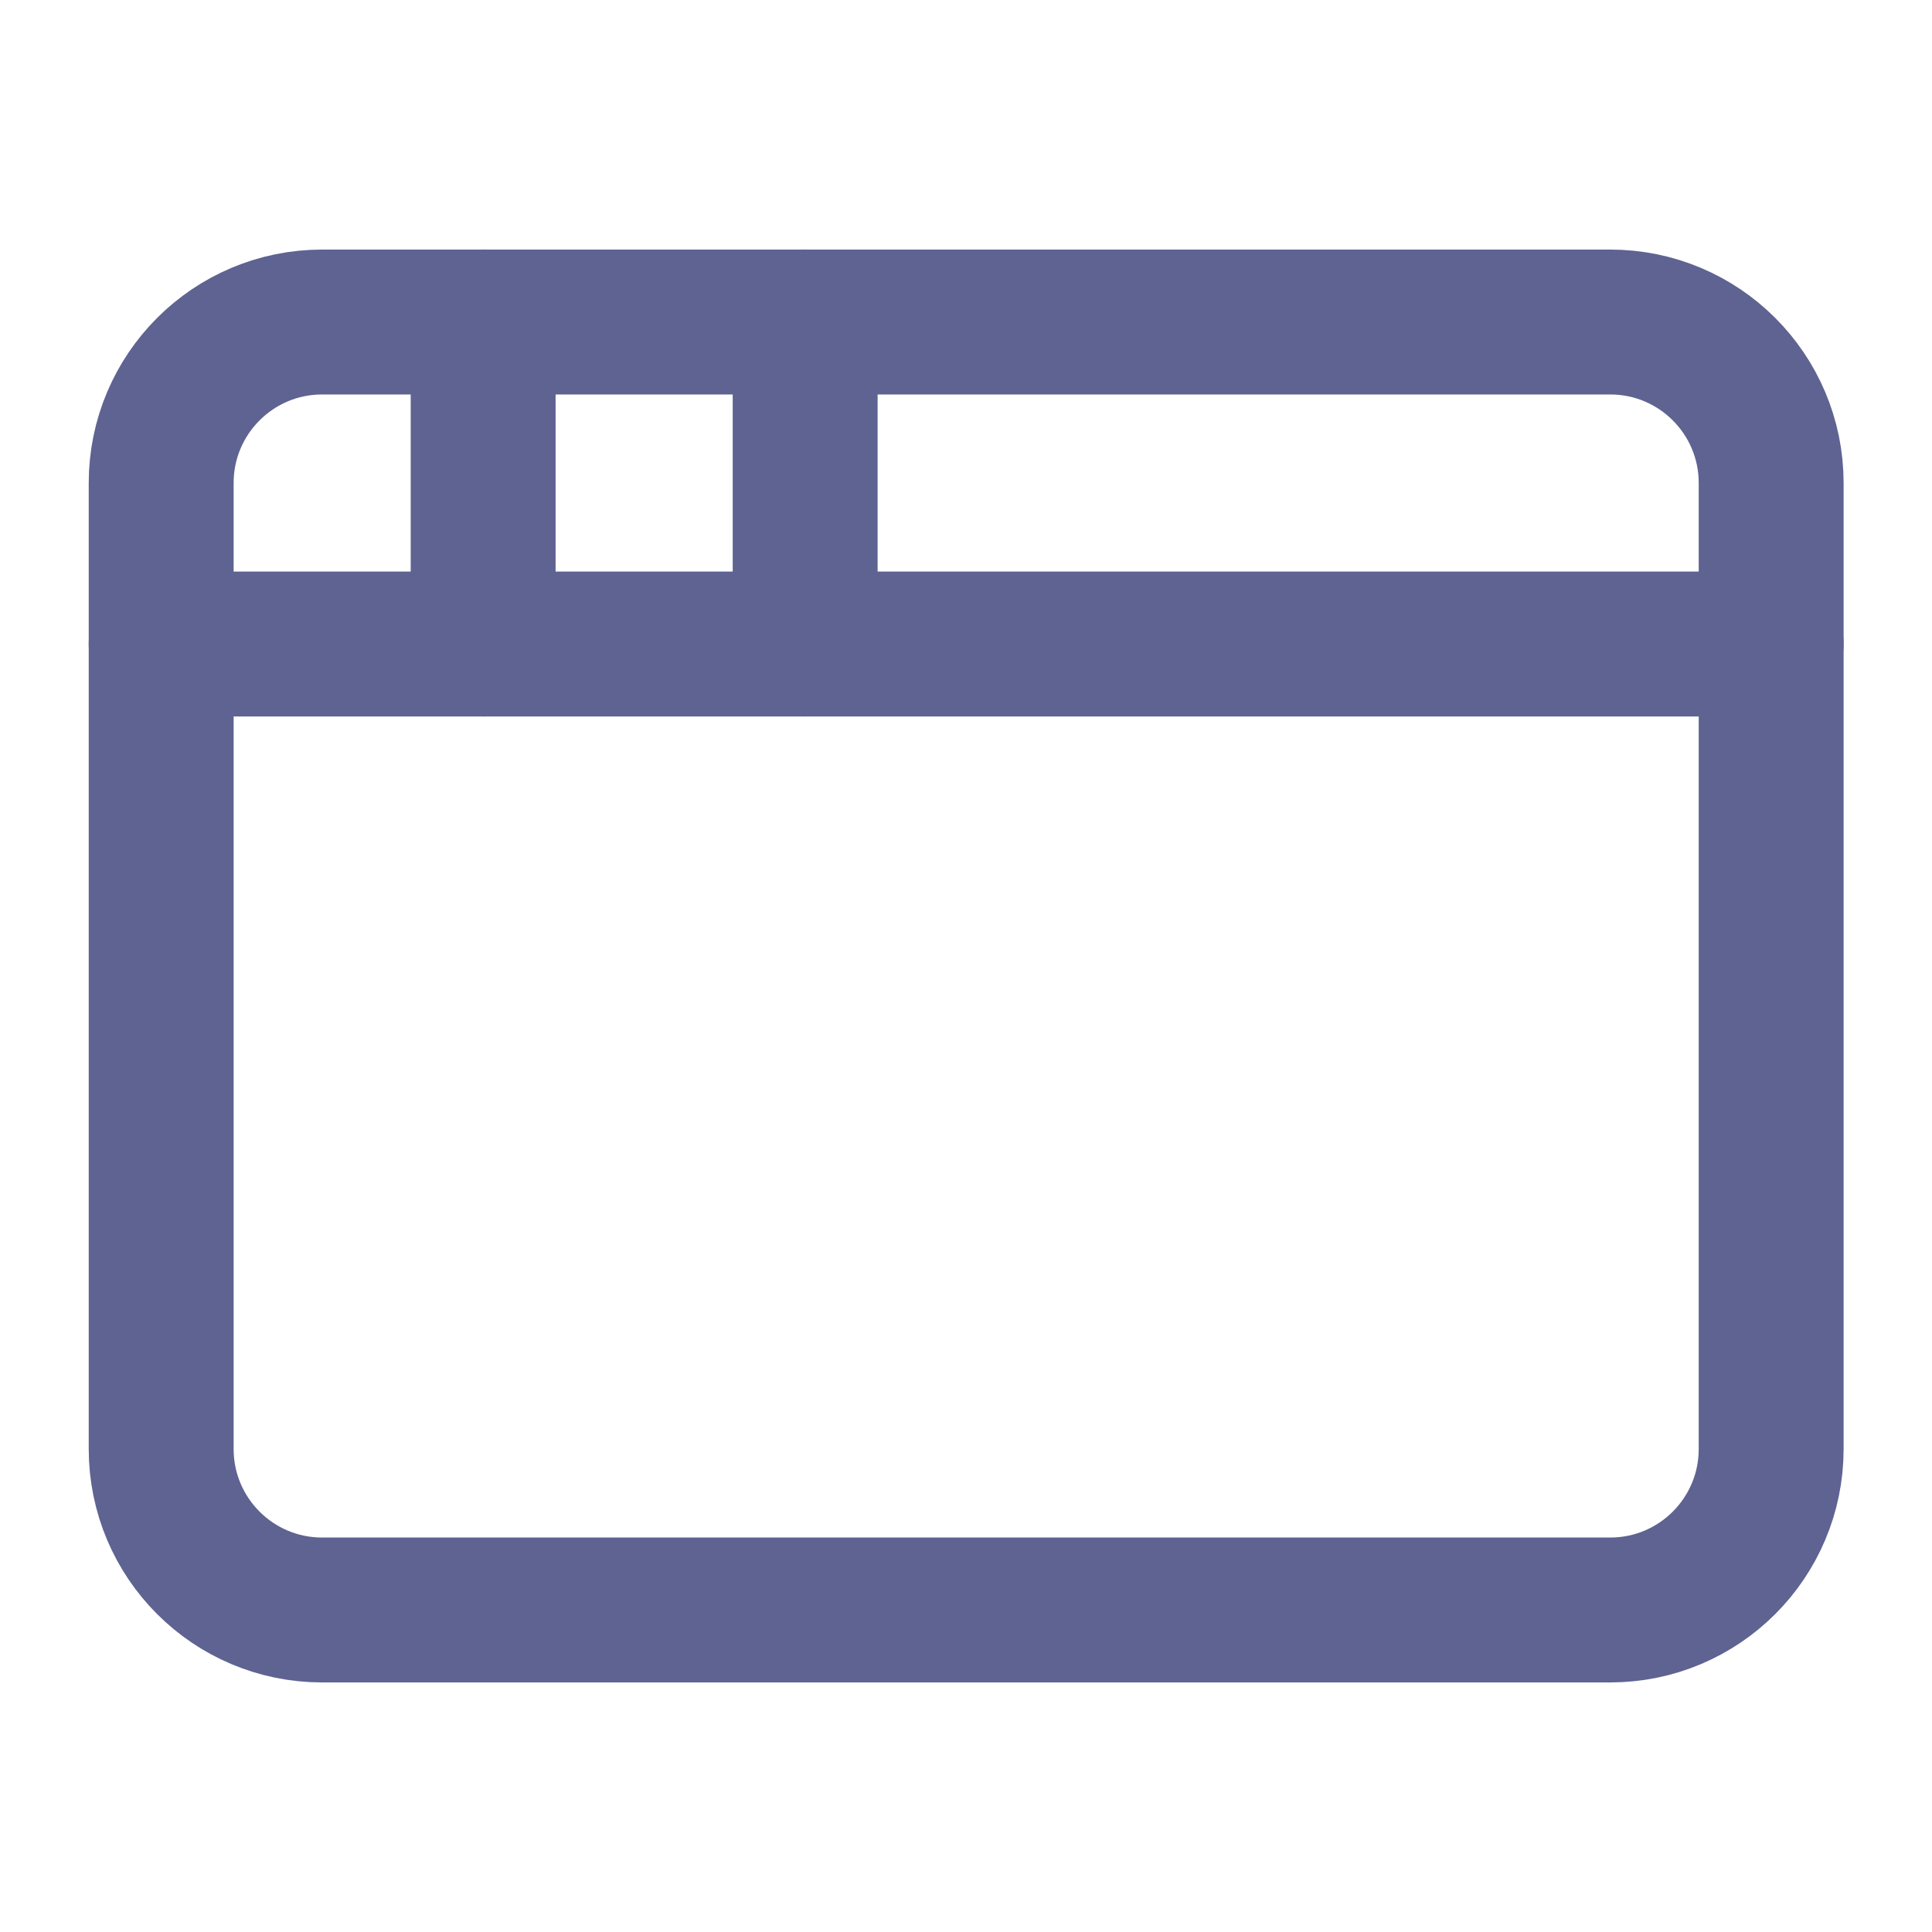
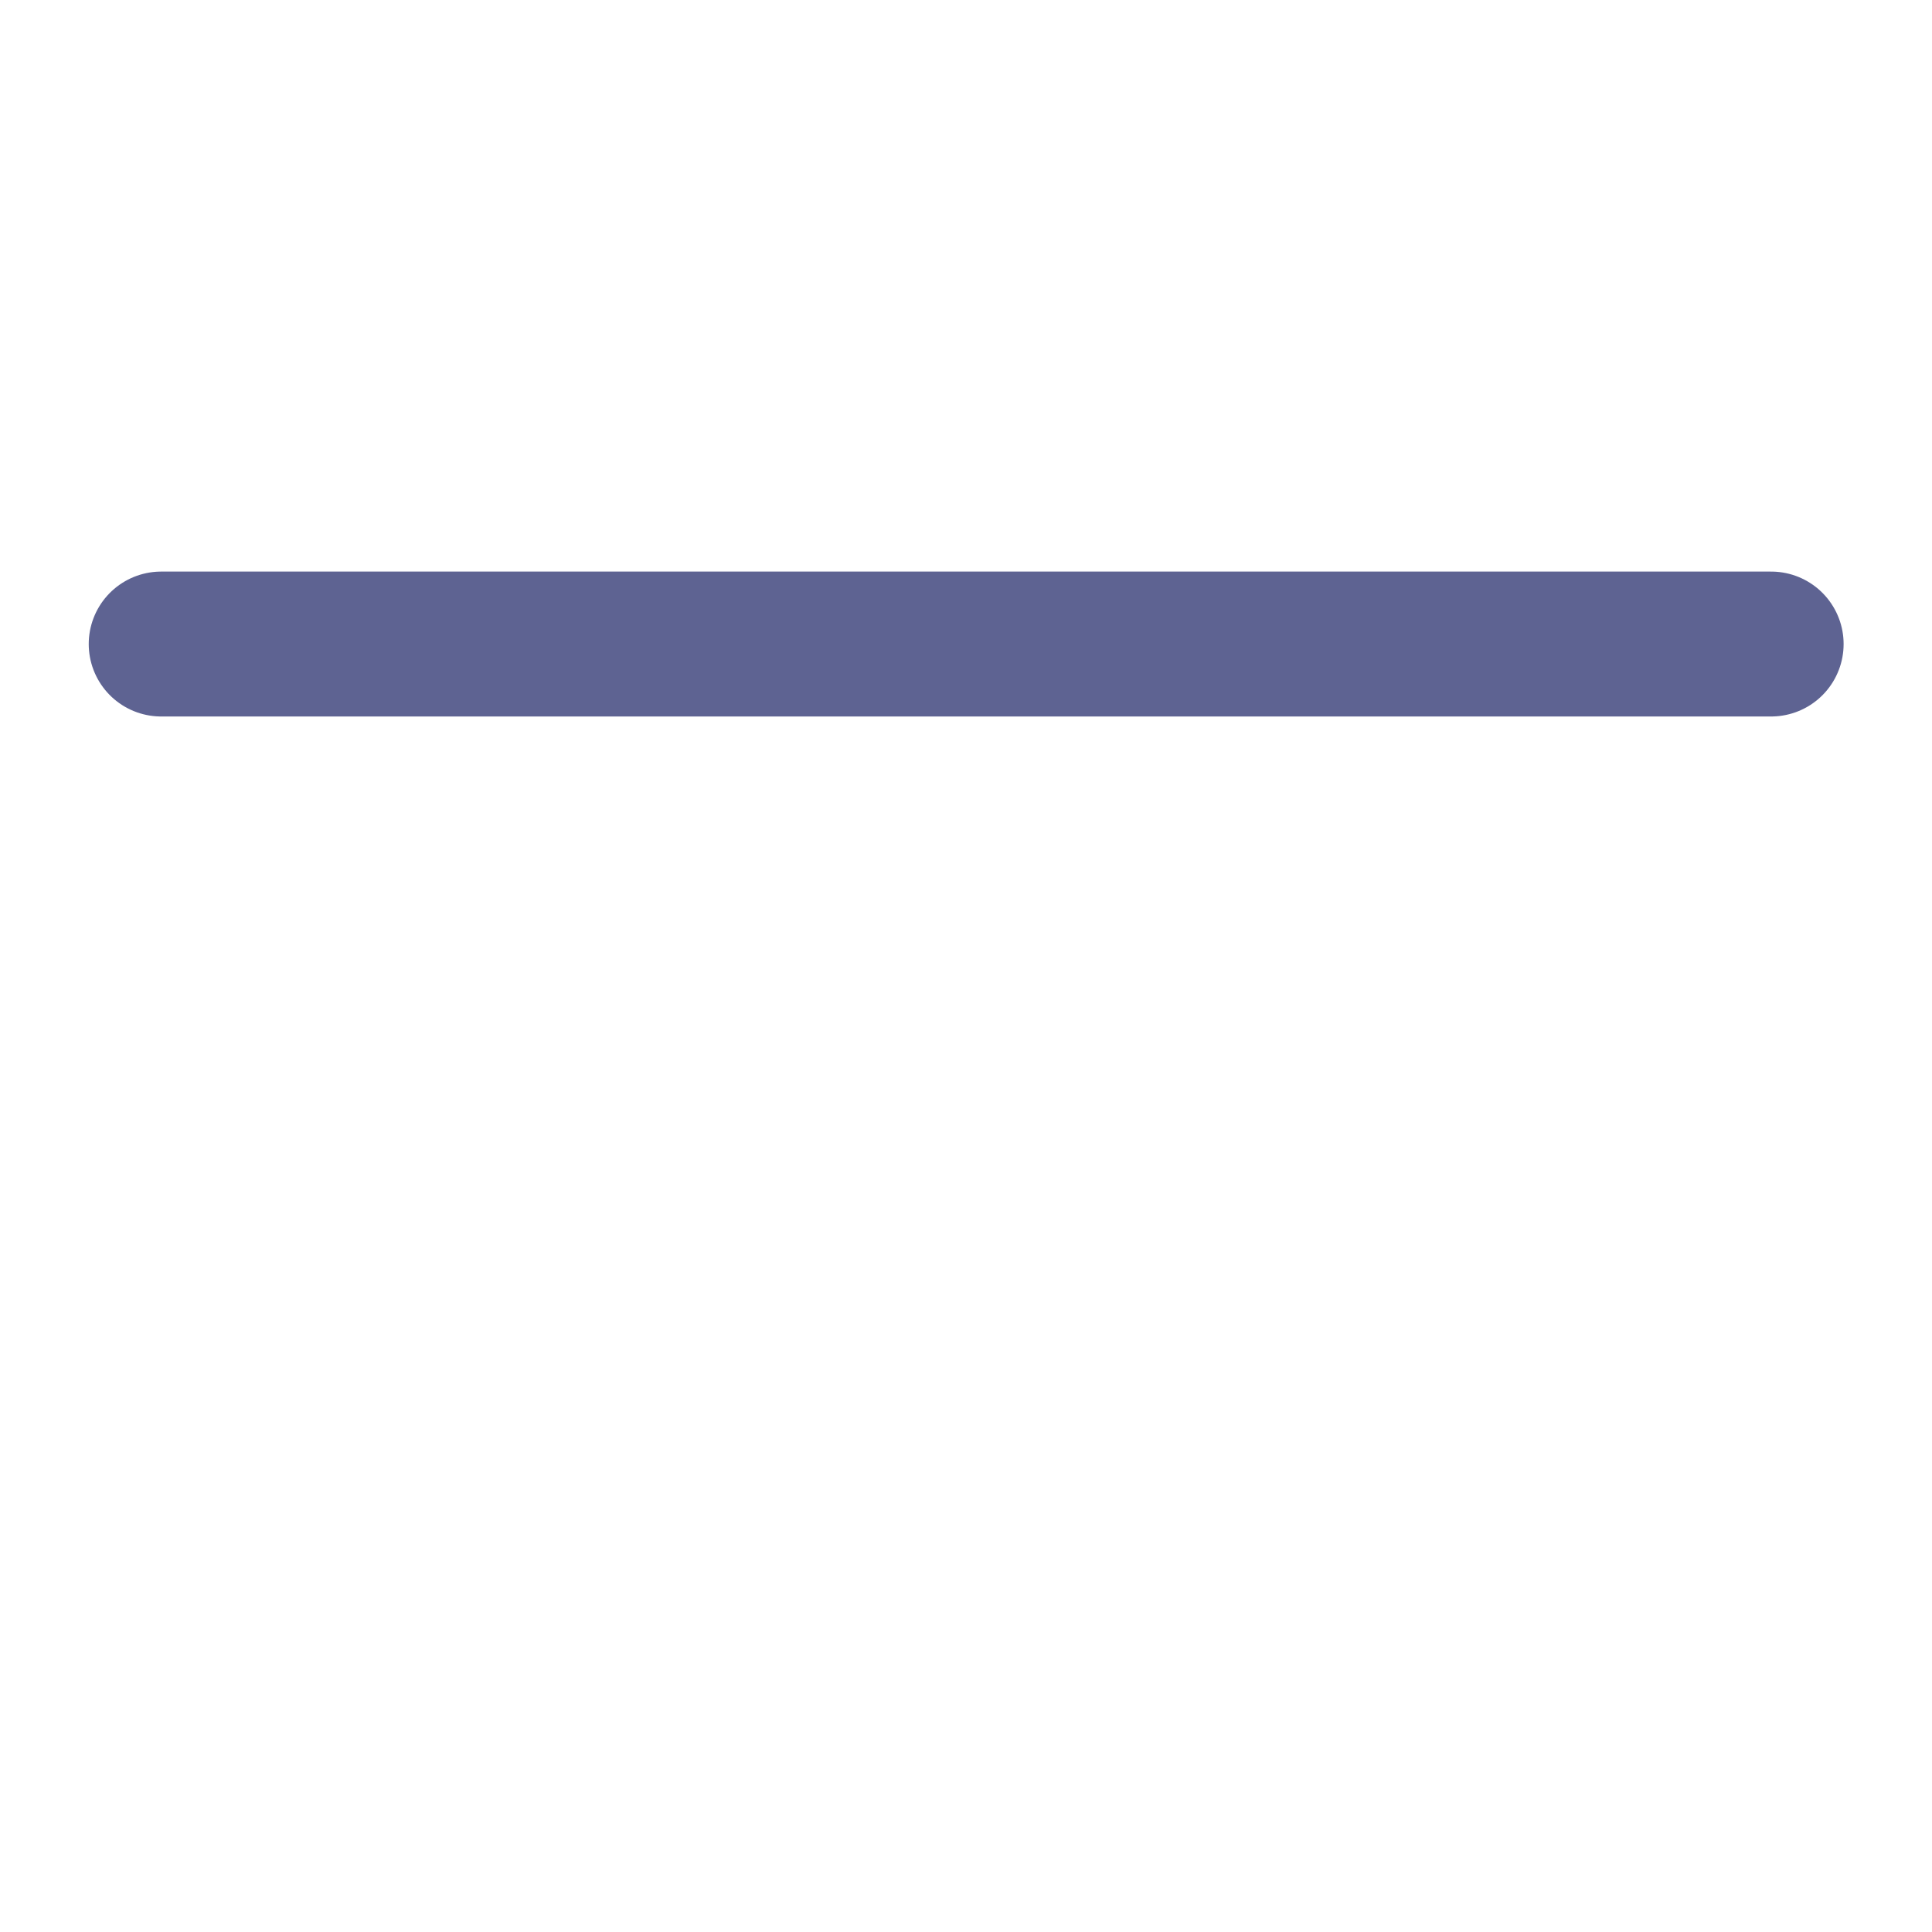
<svg xmlns="http://www.w3.org/2000/svg" width="40" height="40" viewBox="0 0 40 40" fill="none">
  <g id="Icon">
-     <path id="Vector" d="M33.337 6.667H6.67C4.829 6.667 3.337 8.159 3.337 10V30C3.337 31.841 4.829 33.333 6.67 33.333H33.337C35.178 33.333 36.67 31.841 36.67 30V10C36.67 8.159 35.178 6.667 33.337 6.667Z" stroke="#5E6392" stroke-width="3" stroke-linecap="round" stroke-linejoin="round" />
-     <path id="Vector_2" d="M16.67 6.667V13.333" stroke="#5E6392" stroke-width="3" stroke-linecap="round" stroke-linejoin="round" />
    <path id="Vector_3" d="M3.337 13.334H36.67" stroke="#5E6392" stroke-width="3" stroke-linecap="round" stroke-linejoin="round" />
-     <path id="Vector_4" d="M10.003 6.667V13.333" stroke="#5E6392" stroke-width="3" stroke-linecap="round" stroke-linejoin="round" />
  </g>
</svg>